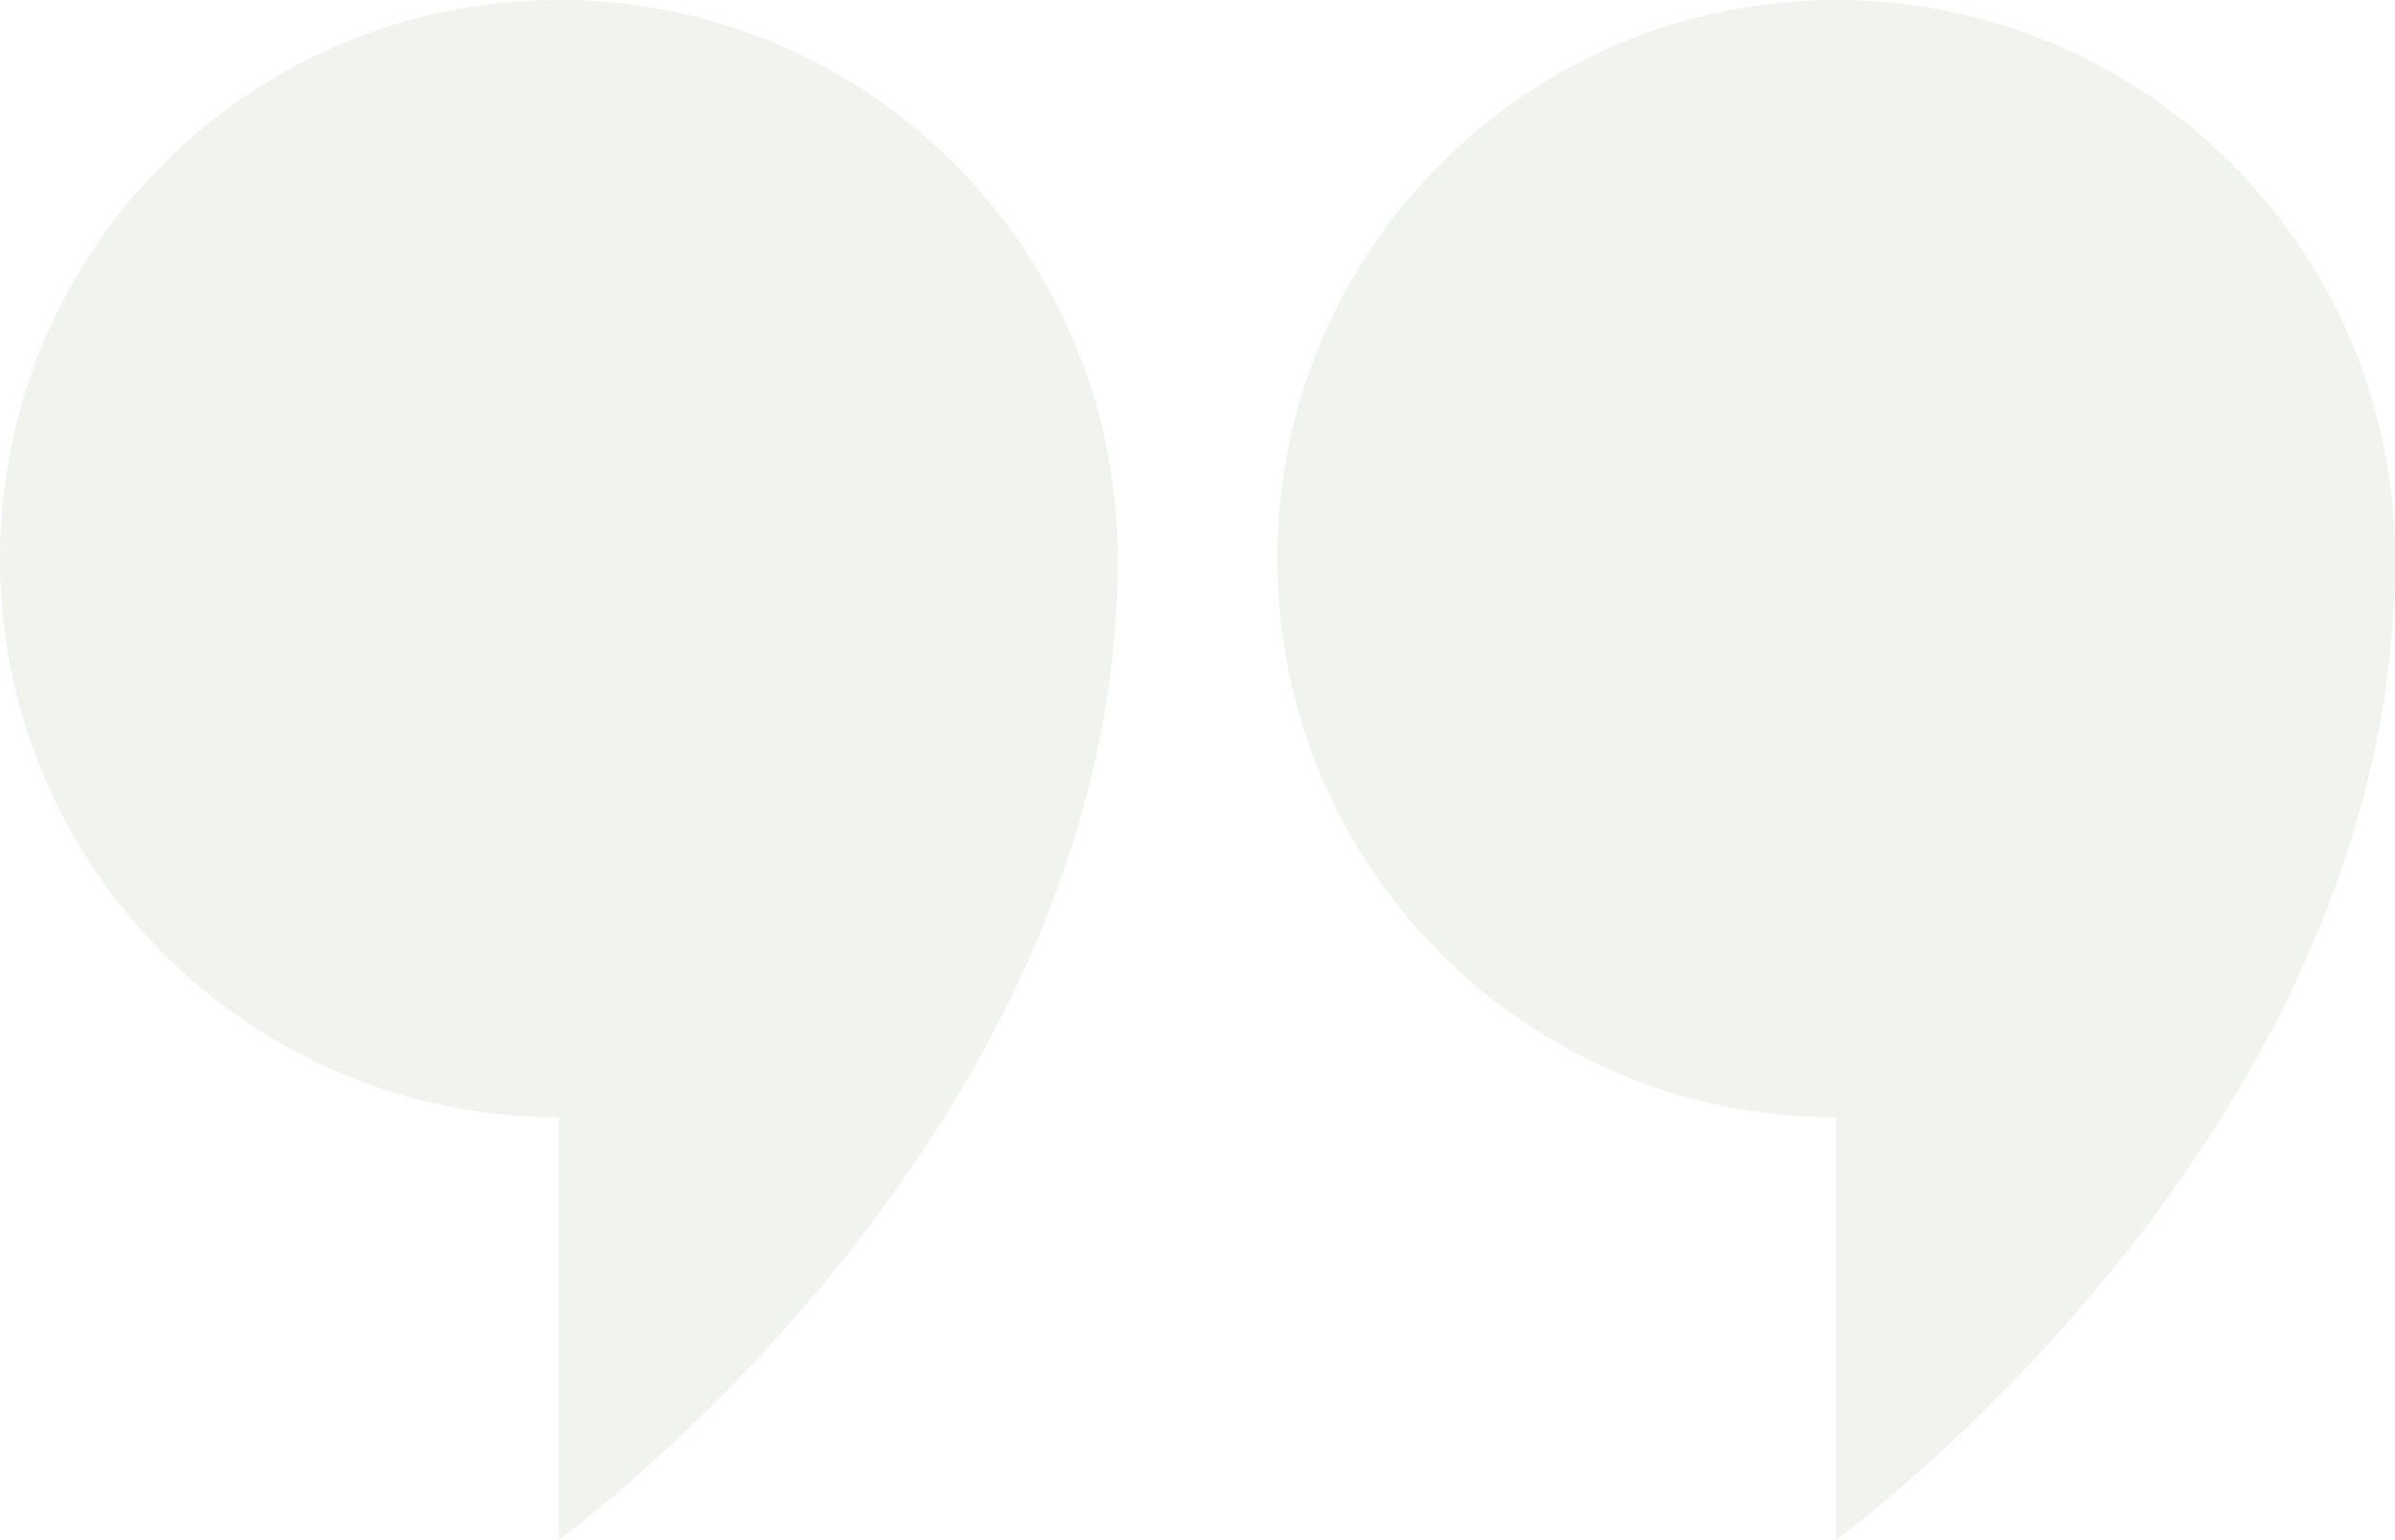
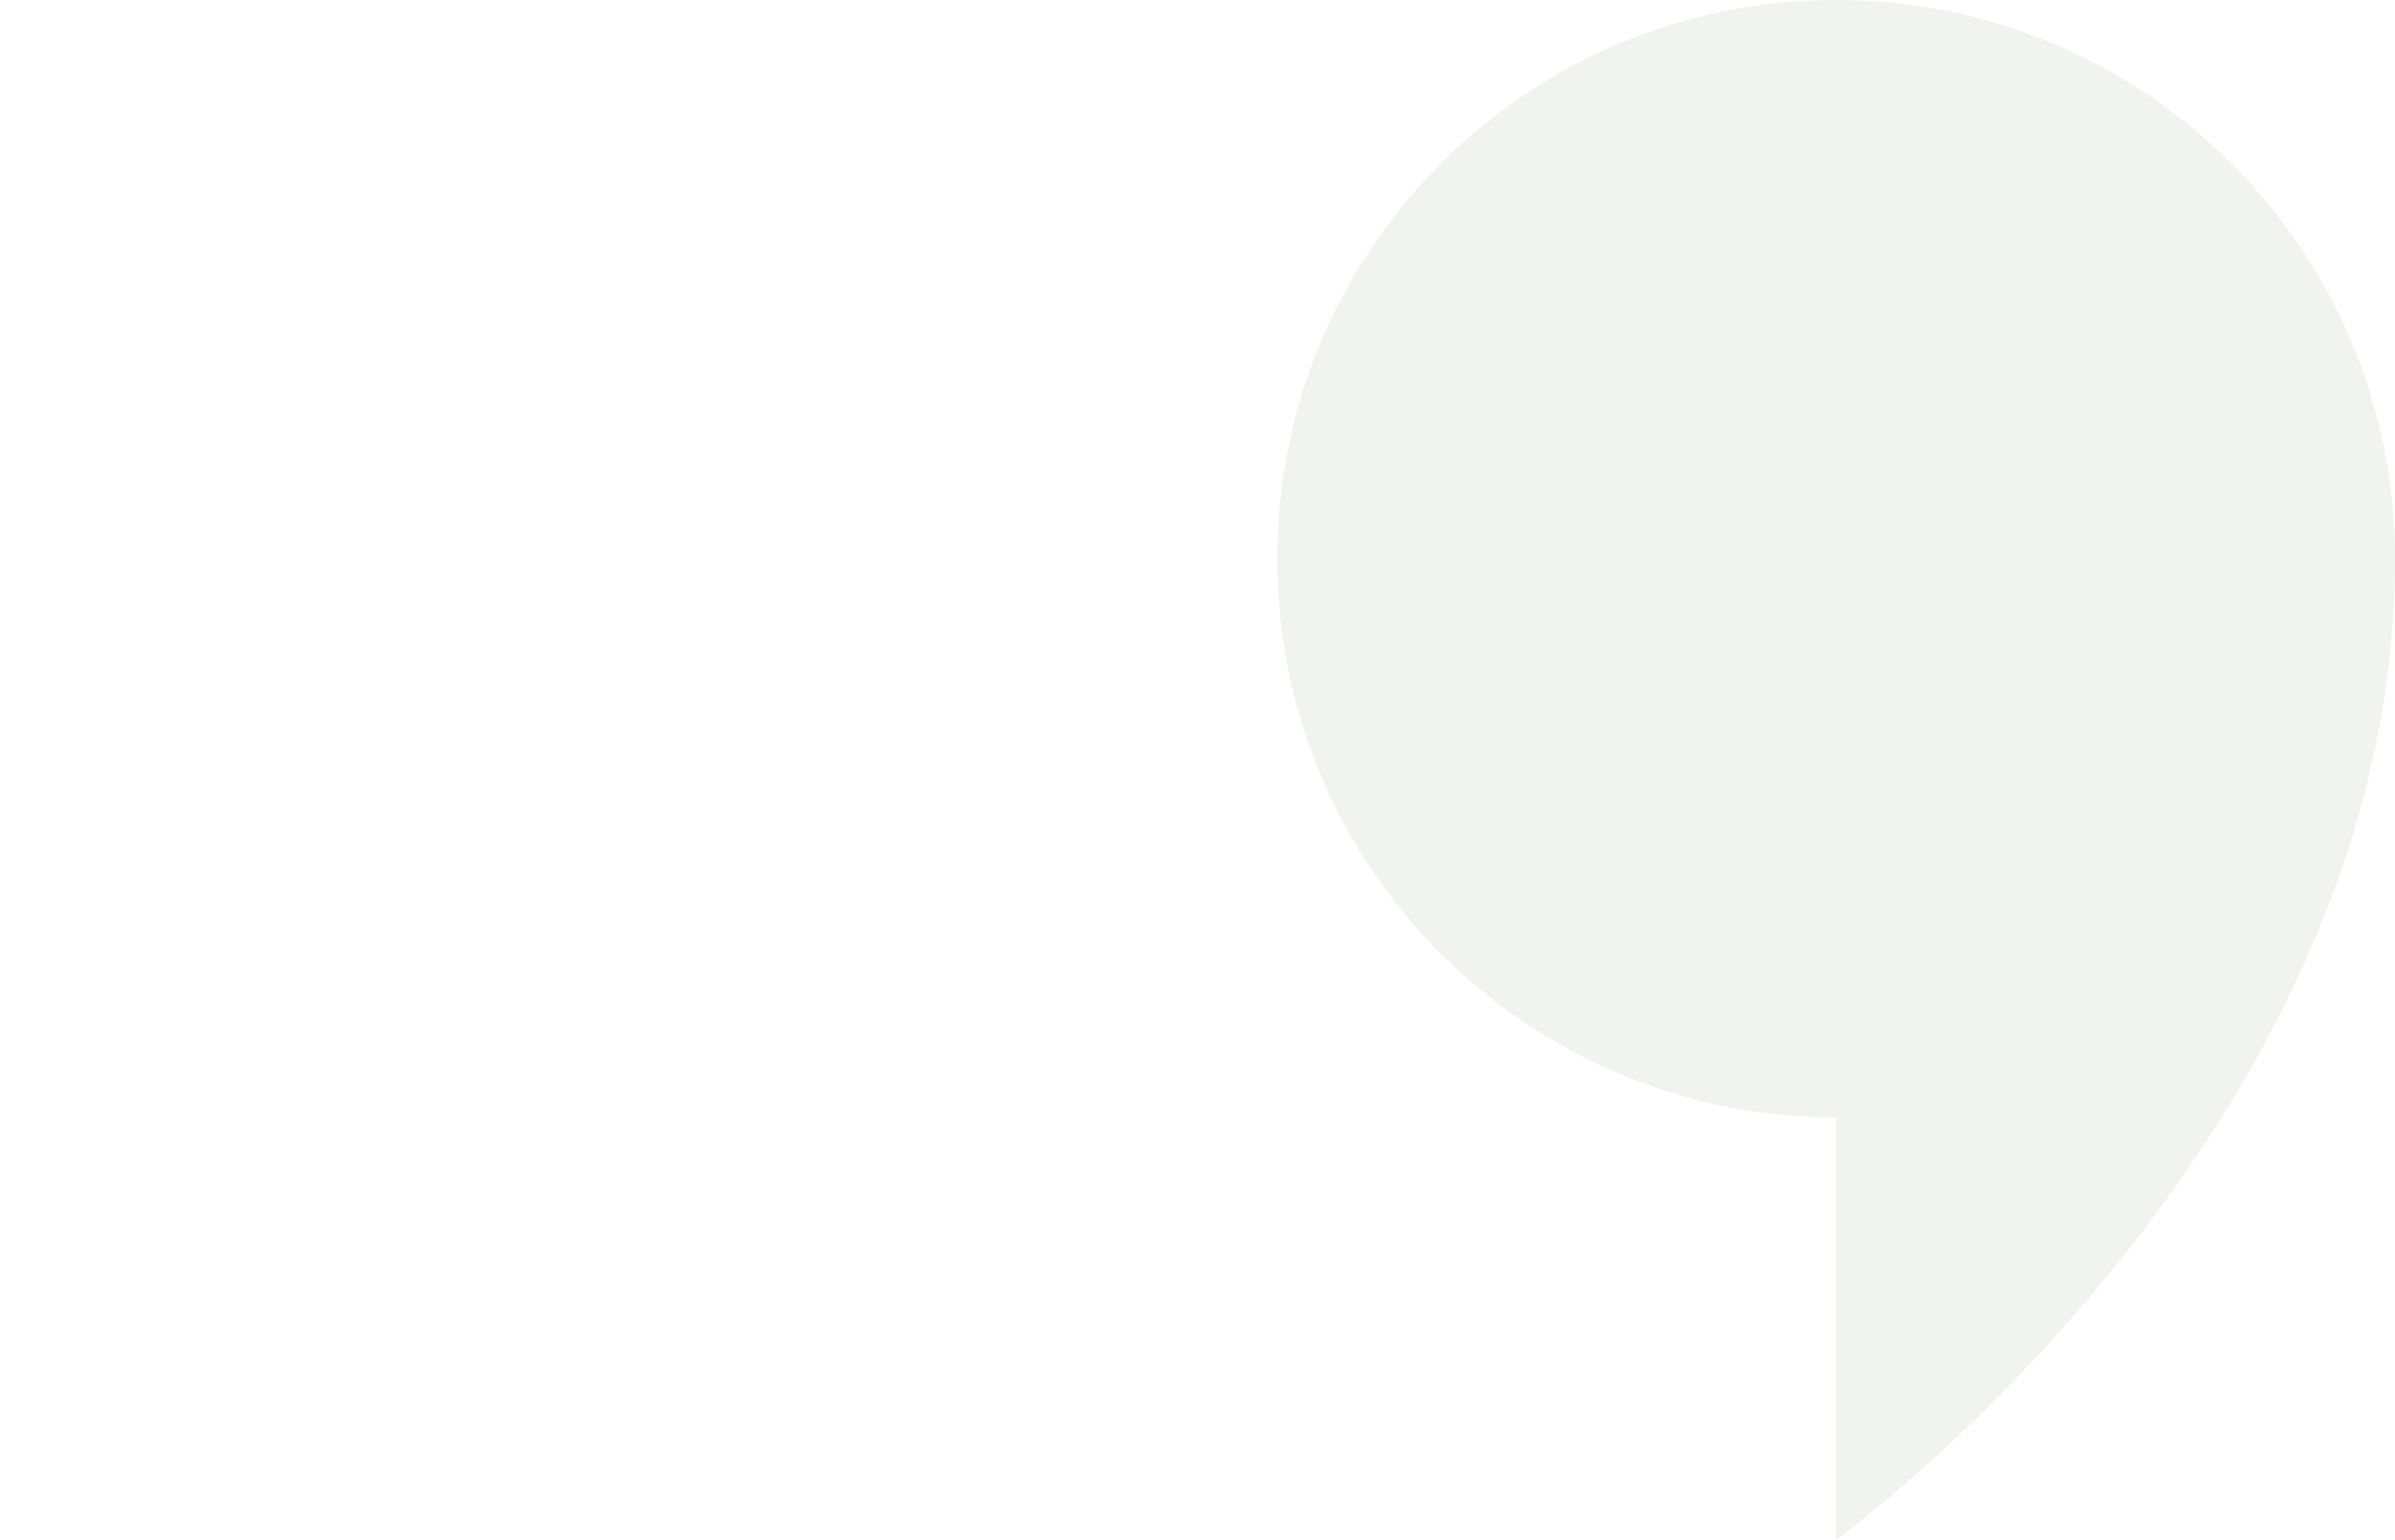
<svg xmlns="http://www.w3.org/2000/svg" version="1.1" id="Group_24" x="0px" y="0px" viewBox="0 0 370.7 238.4" style="enable-background:new 0 0 370.7 238.4;" xml:space="preserve">
-   <path id="Path_4721" d="M86.5,173v65.4c0,0,86.5-62.5,86.5-151.9C173,38.7,134.3,0,86.5,0C38.7,0,0,38.7,0,86.5  C0,134.3,38.7,173,86.5,173C86.5,173,86.5,173,86.5,173z" fill="rgba(157,173,145,.15)" />
-   <path id="Path_4722" d="M284.2,173v65.4c0,0,86.5-62.5,86.5-151.9C370.7,38.7,332,0,284.2,0c-47.8,0-86.5,38.7-86.5,86.5  S236.4,173,284.2,173C284.2,173,284.2,173,284.2,173z" fill="rgba(157,173,145,.15)" />
+   <path id="Path_4722" d="M284.2,173v65.4c0,0,86.5-62.5,86.5-151.9C370.7,38.7,332,0,284.2,0c-47.8,0-86.5,38.7-86.5,86.5  S236.4,173,284.2,173z" fill="rgba(157,173,145,.15)" />
</svg>